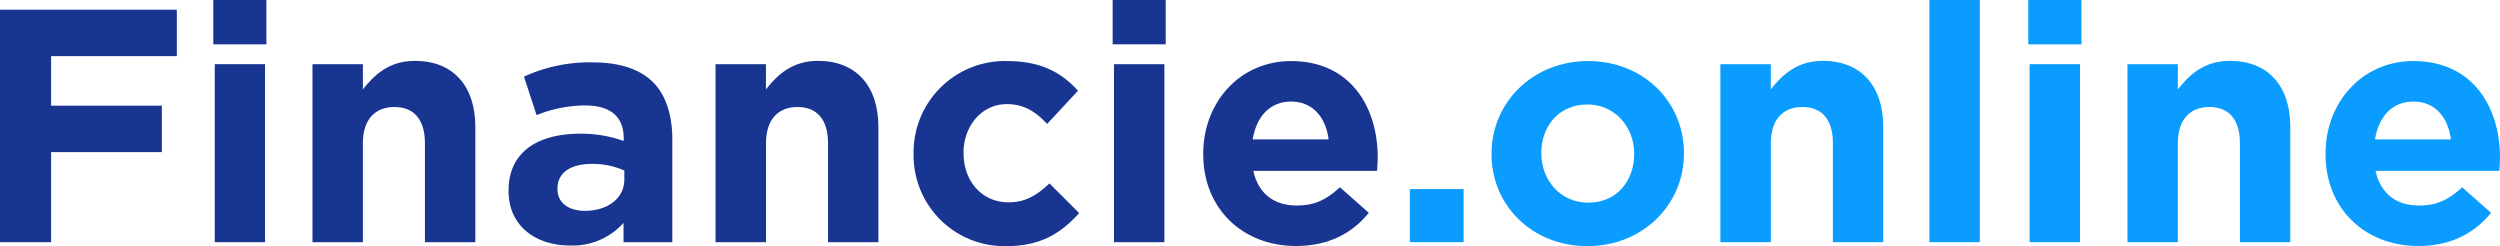
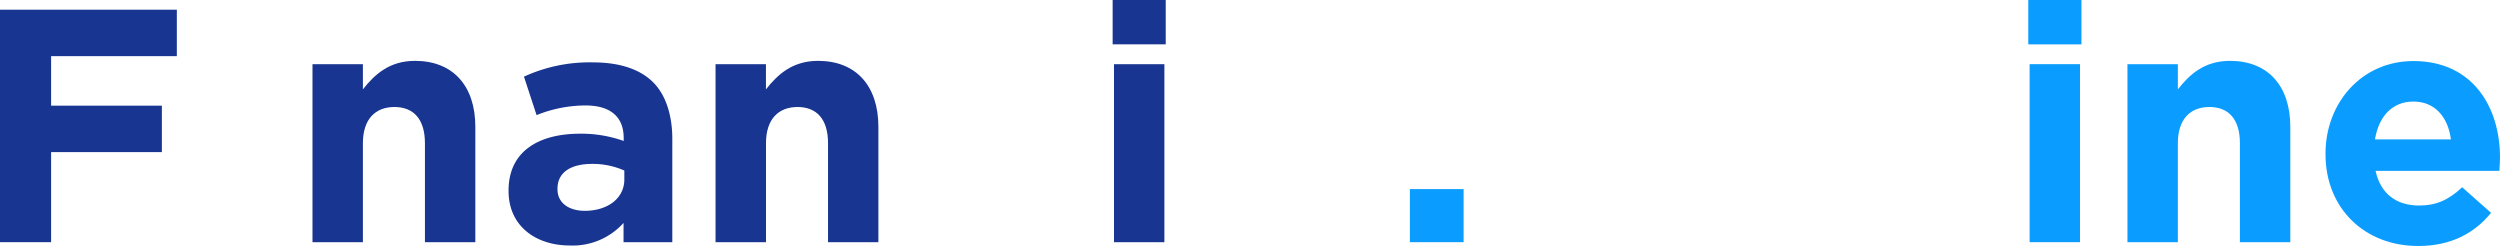
<svg xmlns="http://www.w3.org/2000/svg" id="Vrstva_1" data-name="Vrstva 1" viewBox="0 0 504.9 49.71">
  <defs>
    <style>.cls-1{fill:#173591;}.cls-2{fill:#0A9DFF;}</style>
  </defs>
  <title>Financie.online</title>
  <path class="cls-1" d="M5.63,10H41.34v9.38H15.95v10H38.32v9.38H15.95V56.95H5.63V10Z" transform="translate(-5.63 -8.04)" />
-   <path class="cls-1" d="M48.71,8H59.43v9H48.71V8ZM49,21H59.16V56.95H49V21Z" transform="translate(-5.63 -8.04)" />
  <path class="cls-1" d="M68.74,21H78.92v5.09c2.35-3,5.36-5.76,10.52-5.76,7.71,0,12.19,5.09,12.19,13.33V56.95H91.45v-20c0-4.82-2.28-7.3-6.16-7.3s-6.37,2.48-6.37,7.3v20H68.74V21Z" transform="translate(-5.63 -8.04)" />
  <path class="cls-1" d="M108.34,46.63V46.5c0-7.84,6-11.46,14.47-11.46a25.52,25.52,0,0,1,8.78,1.47v-0.6c0-4.22-2.61-6.57-7.71-6.57A26.42,26.42,0,0,0,114,31.29l-2.55-7.77a31.68,31.68,0,0,1,13.94-2.88c5.56,0,9.58,1.47,12.13,4s3.89,6.63,3.89,11.46V56.95h-9.85V53.06a13.81,13.81,0,0,1-10.85,4.56C113.9,57.62,108.34,53.73,108.34,46.63Zm23.38-2.34V42.48a15.79,15.79,0,0,0-6.5-1.34c-4.35,0-7,1.74-7,5v0.13c0,2.75,2.28,4.35,5.56,4.35C128.5,50.58,131.72,48,131.72,44.29Z" transform="translate(-5.63 -8.04)" />
  <path class="cls-1" d="M150.14,21h10.18v5.09c2.35-3,5.36-5.76,10.52-5.76,7.71,0,12.19,5.09,12.19,13.33V56.95H172.86v-20c0-4.82-2.28-7.3-6.16-7.3s-6.37,2.48-6.37,7.3v20H150.14V21Z" transform="translate(-5.63 -8.04)" />
-   <path class="cls-1" d="M190.14,39.19V39.06A18.44,18.44,0,0,1,209,20.37c6.77,0,11,2.28,14.34,6l-6.23,6.7c-2.28-2.41-4.56-4-8.17-4-5.09,0-8.71,4.49-8.71,9.78v0.13c0,5.49,3.55,9.92,9.11,9.92,3.42,0,5.76-1.47,8.24-3.82l6,6C220,55,216,57.75,208.84,57.75A18.34,18.34,0,0,1,190.14,39.19Z" transform="translate(-5.63 -8.04)" />
  <path class="cls-1" d="M230.34,8h10.72v9H230.34V8Zm0.27,13h10.18V56.95H230.61V21Z" transform="translate(-5.63 -8.04)" />
-   <path class="cls-1" d="M248.63,39.19V39.06c0-10.25,7.3-18.69,17.76-18.69,12,0,17.49,9.31,17.49,19.5,0,0.8-.07,1.74-0.13,2.68h-25c1,4.62,4.22,7,8.78,7,3.42,0,5.9-1.07,8.71-3.69l5.83,5.16c-3.35,4.15-8.17,6.7-14.67,6.7C256.61,57.75,248.63,50.18,248.63,39.19Zm25.33-3c-0.6-4.56-3.28-7.64-7.57-7.64s-7,3-7.77,7.64H274Z" transform="translate(-5.63 -8.04)" />
  <path class="cls-2" d="M290.37,46.23h10.85V56.95H290.37V46.23Z" transform="translate(-5.63 -8.04)" />
-   <path class="cls-2" d="M306.86,39.19V39.06c0-10.32,8.31-18.69,19.5-18.69s19.36,8.24,19.36,18.56v0.13c0,10.32-8.31,18.69-19.5,18.69S306.86,49.51,306.86,39.19Zm28.81,0V39.06c0-5.29-3.82-9.92-9.45-9.92-5.83,0-9.31,4.49-9.31,9.78v0.13c0,5.29,3.82,9.92,9.45,9.92C332.18,49,335.67,44.49,335.67,39.19Z" transform="translate(-5.63 -8.04)" />
-   <path class="cls-2" d="M353.08,21h10.18v5.09c2.34-3,5.36-5.76,10.52-5.76,7.71,0,12.19,5.09,12.19,13.33V56.95H375.8v-20c0-4.82-2.28-7.3-6.16-7.3s-6.37,2.48-6.37,7.3v20H353.08V21Z" transform="translate(-5.63 -8.04)" />
-   <path class="cls-2" d="M395.29,8h10.18V56.95H395.29V8Z" transform="translate(-5.63 -8.04)" />
+   <path class="cls-2" d="M395.29,8h10.18V56.95V8Z" transform="translate(-5.63 -8.04)" />
  <path class="cls-2" d="M415.26,8H426v9H415.26V8Zm0.27,13h10.18V56.95H415.53V21Z" transform="translate(-5.63 -8.04)" />
  <path class="cls-2" d="M435.29,21h10.18v5.09c2.34-3,5.36-5.76,10.52-5.76,7.71,0,12.19,5.09,12.19,13.33V56.95H458v-20c0-4.82-2.28-7.3-6.16-7.3s-6.37,2.48-6.37,7.3v20H435.29V21Z" transform="translate(-5.63 -8.04)" />
  <path class="cls-2" d="M475.29,39.19V39.06c0-10.25,7.3-18.69,17.75-18.69,12,0,17.49,9.31,17.49,19.5,0,0.8-.07,1.74-0.13,2.68h-25c1,4.62,4.22,7,8.78,7,3.42,0,5.9-1.07,8.71-3.69l5.83,5.16c-3.35,4.15-8.17,6.7-14.67,6.7C483.26,57.75,475.29,50.18,475.29,39.19Zm25.33-3c-0.6-4.56-3.28-7.64-7.57-7.64s-7,3-7.77,7.64h15.34Z" transform="translate(-5.63 -8.04)" />
</svg>